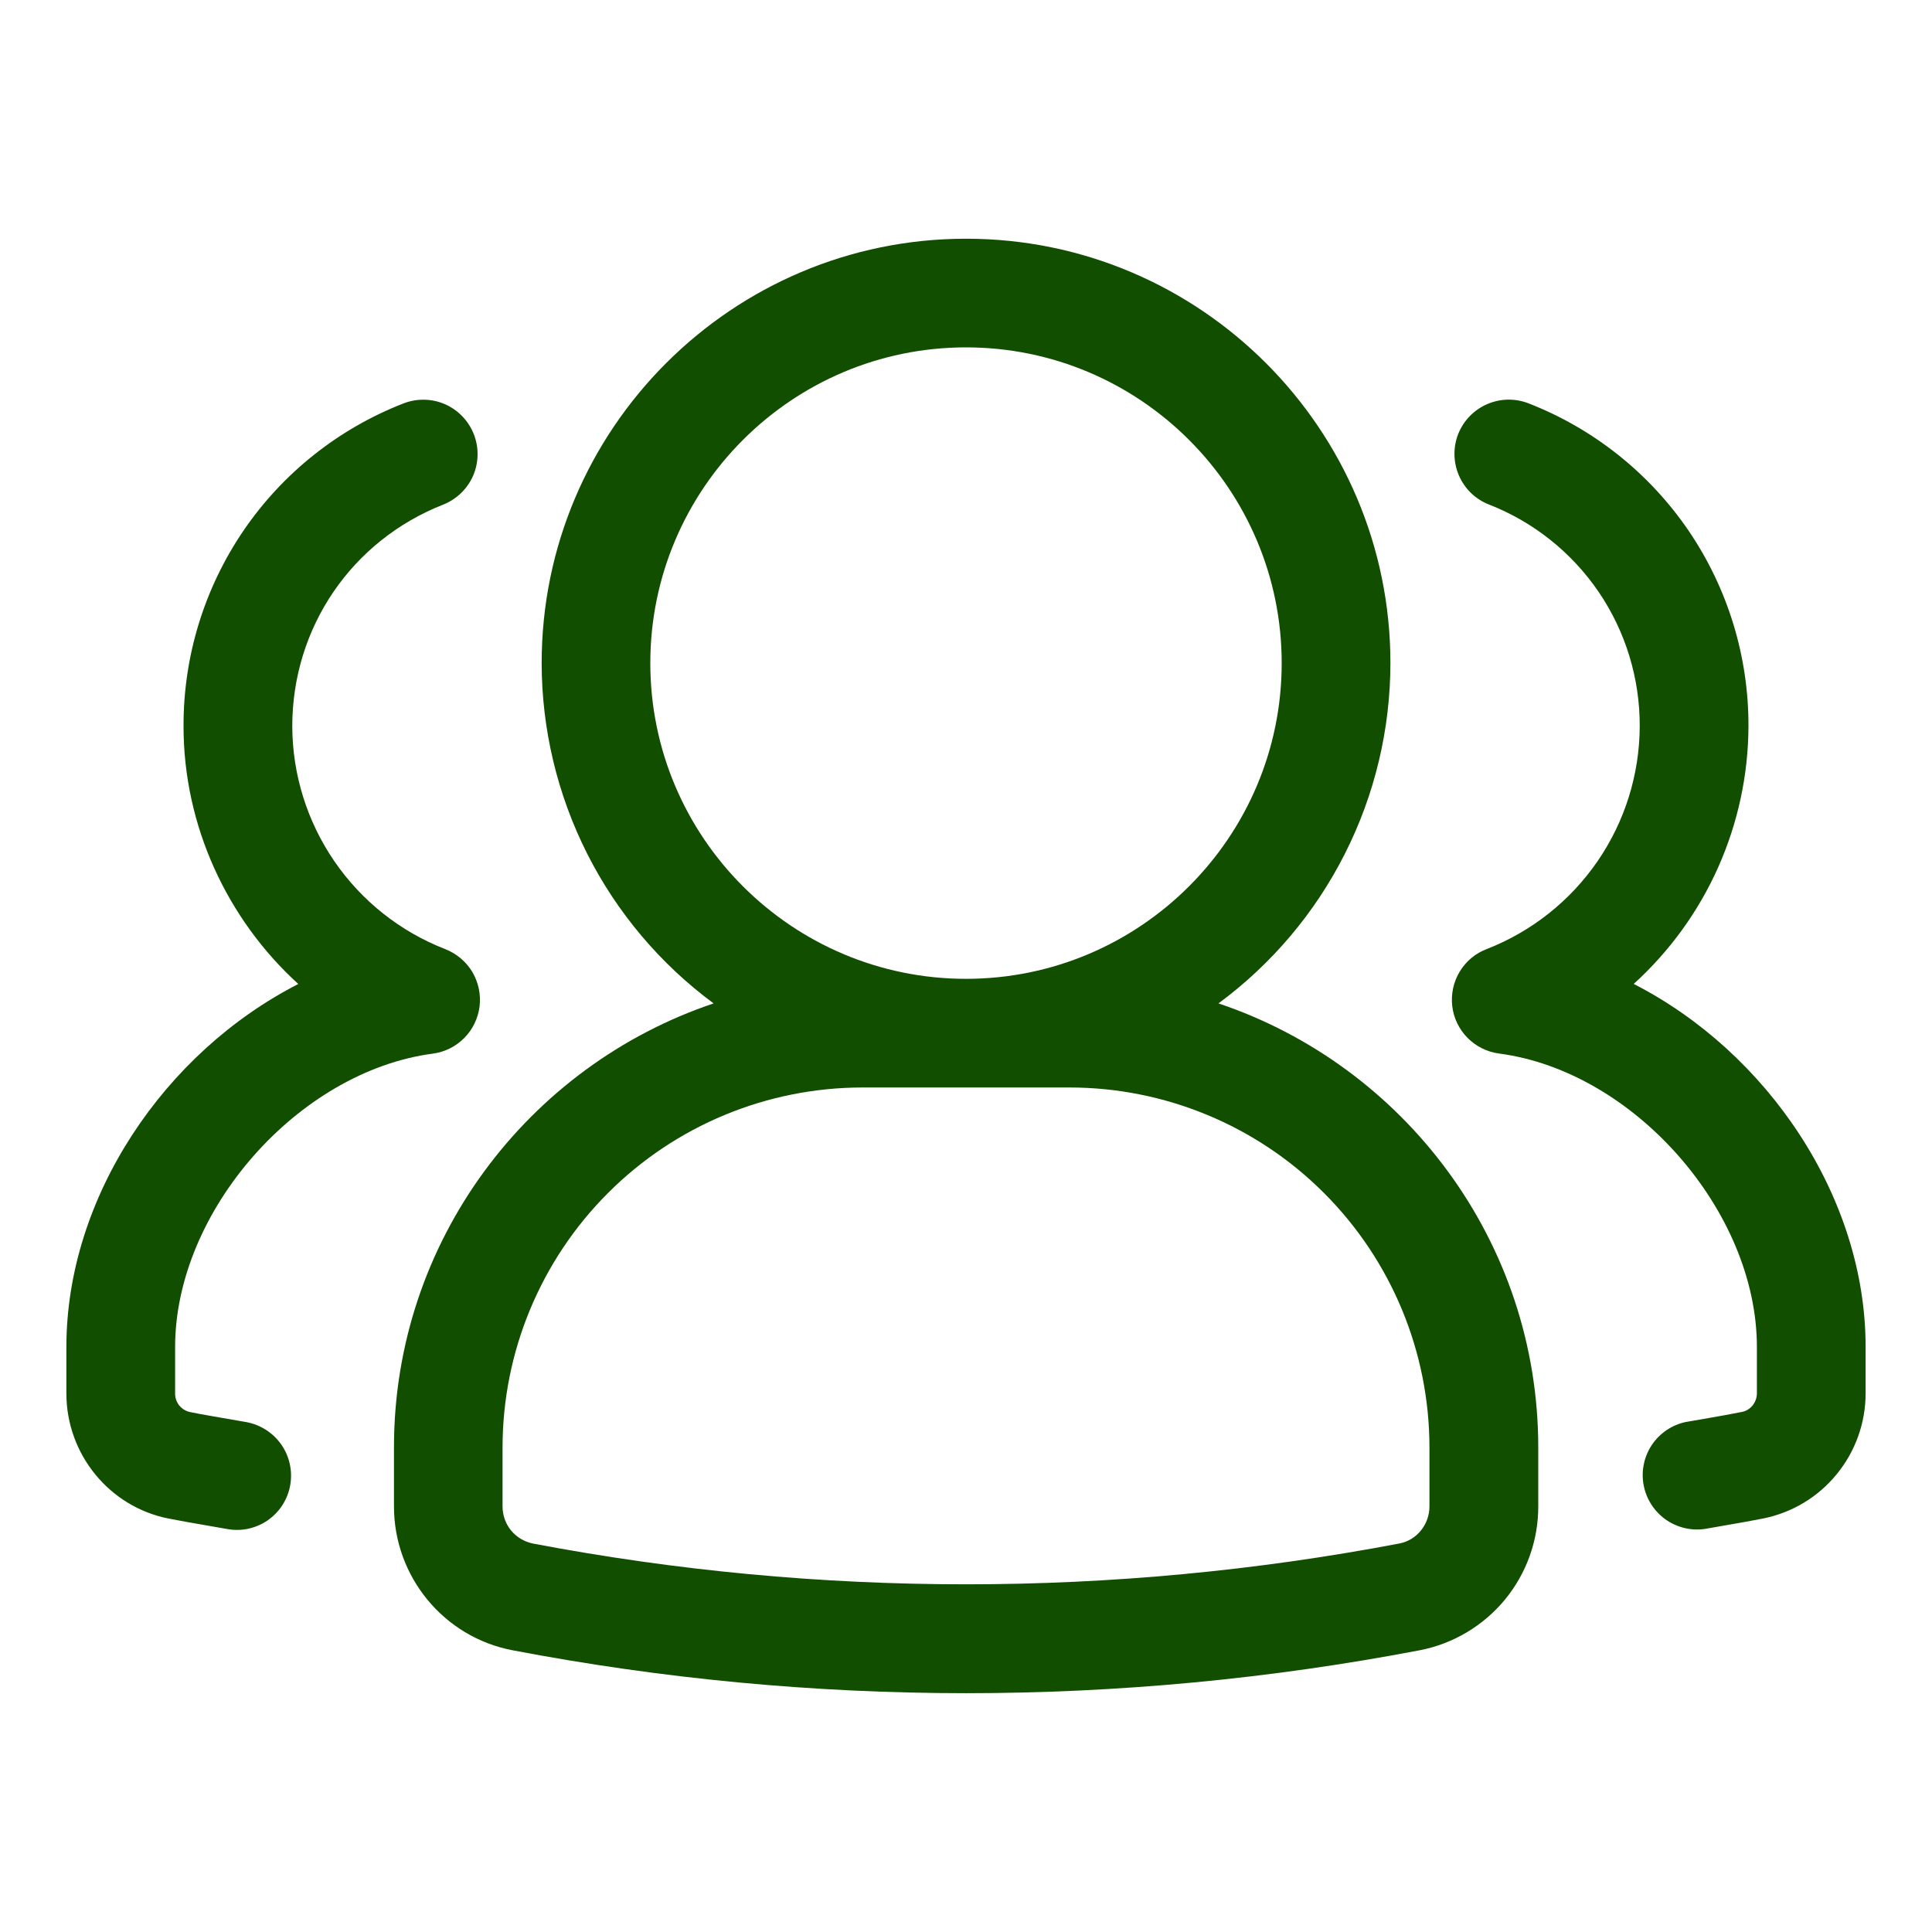
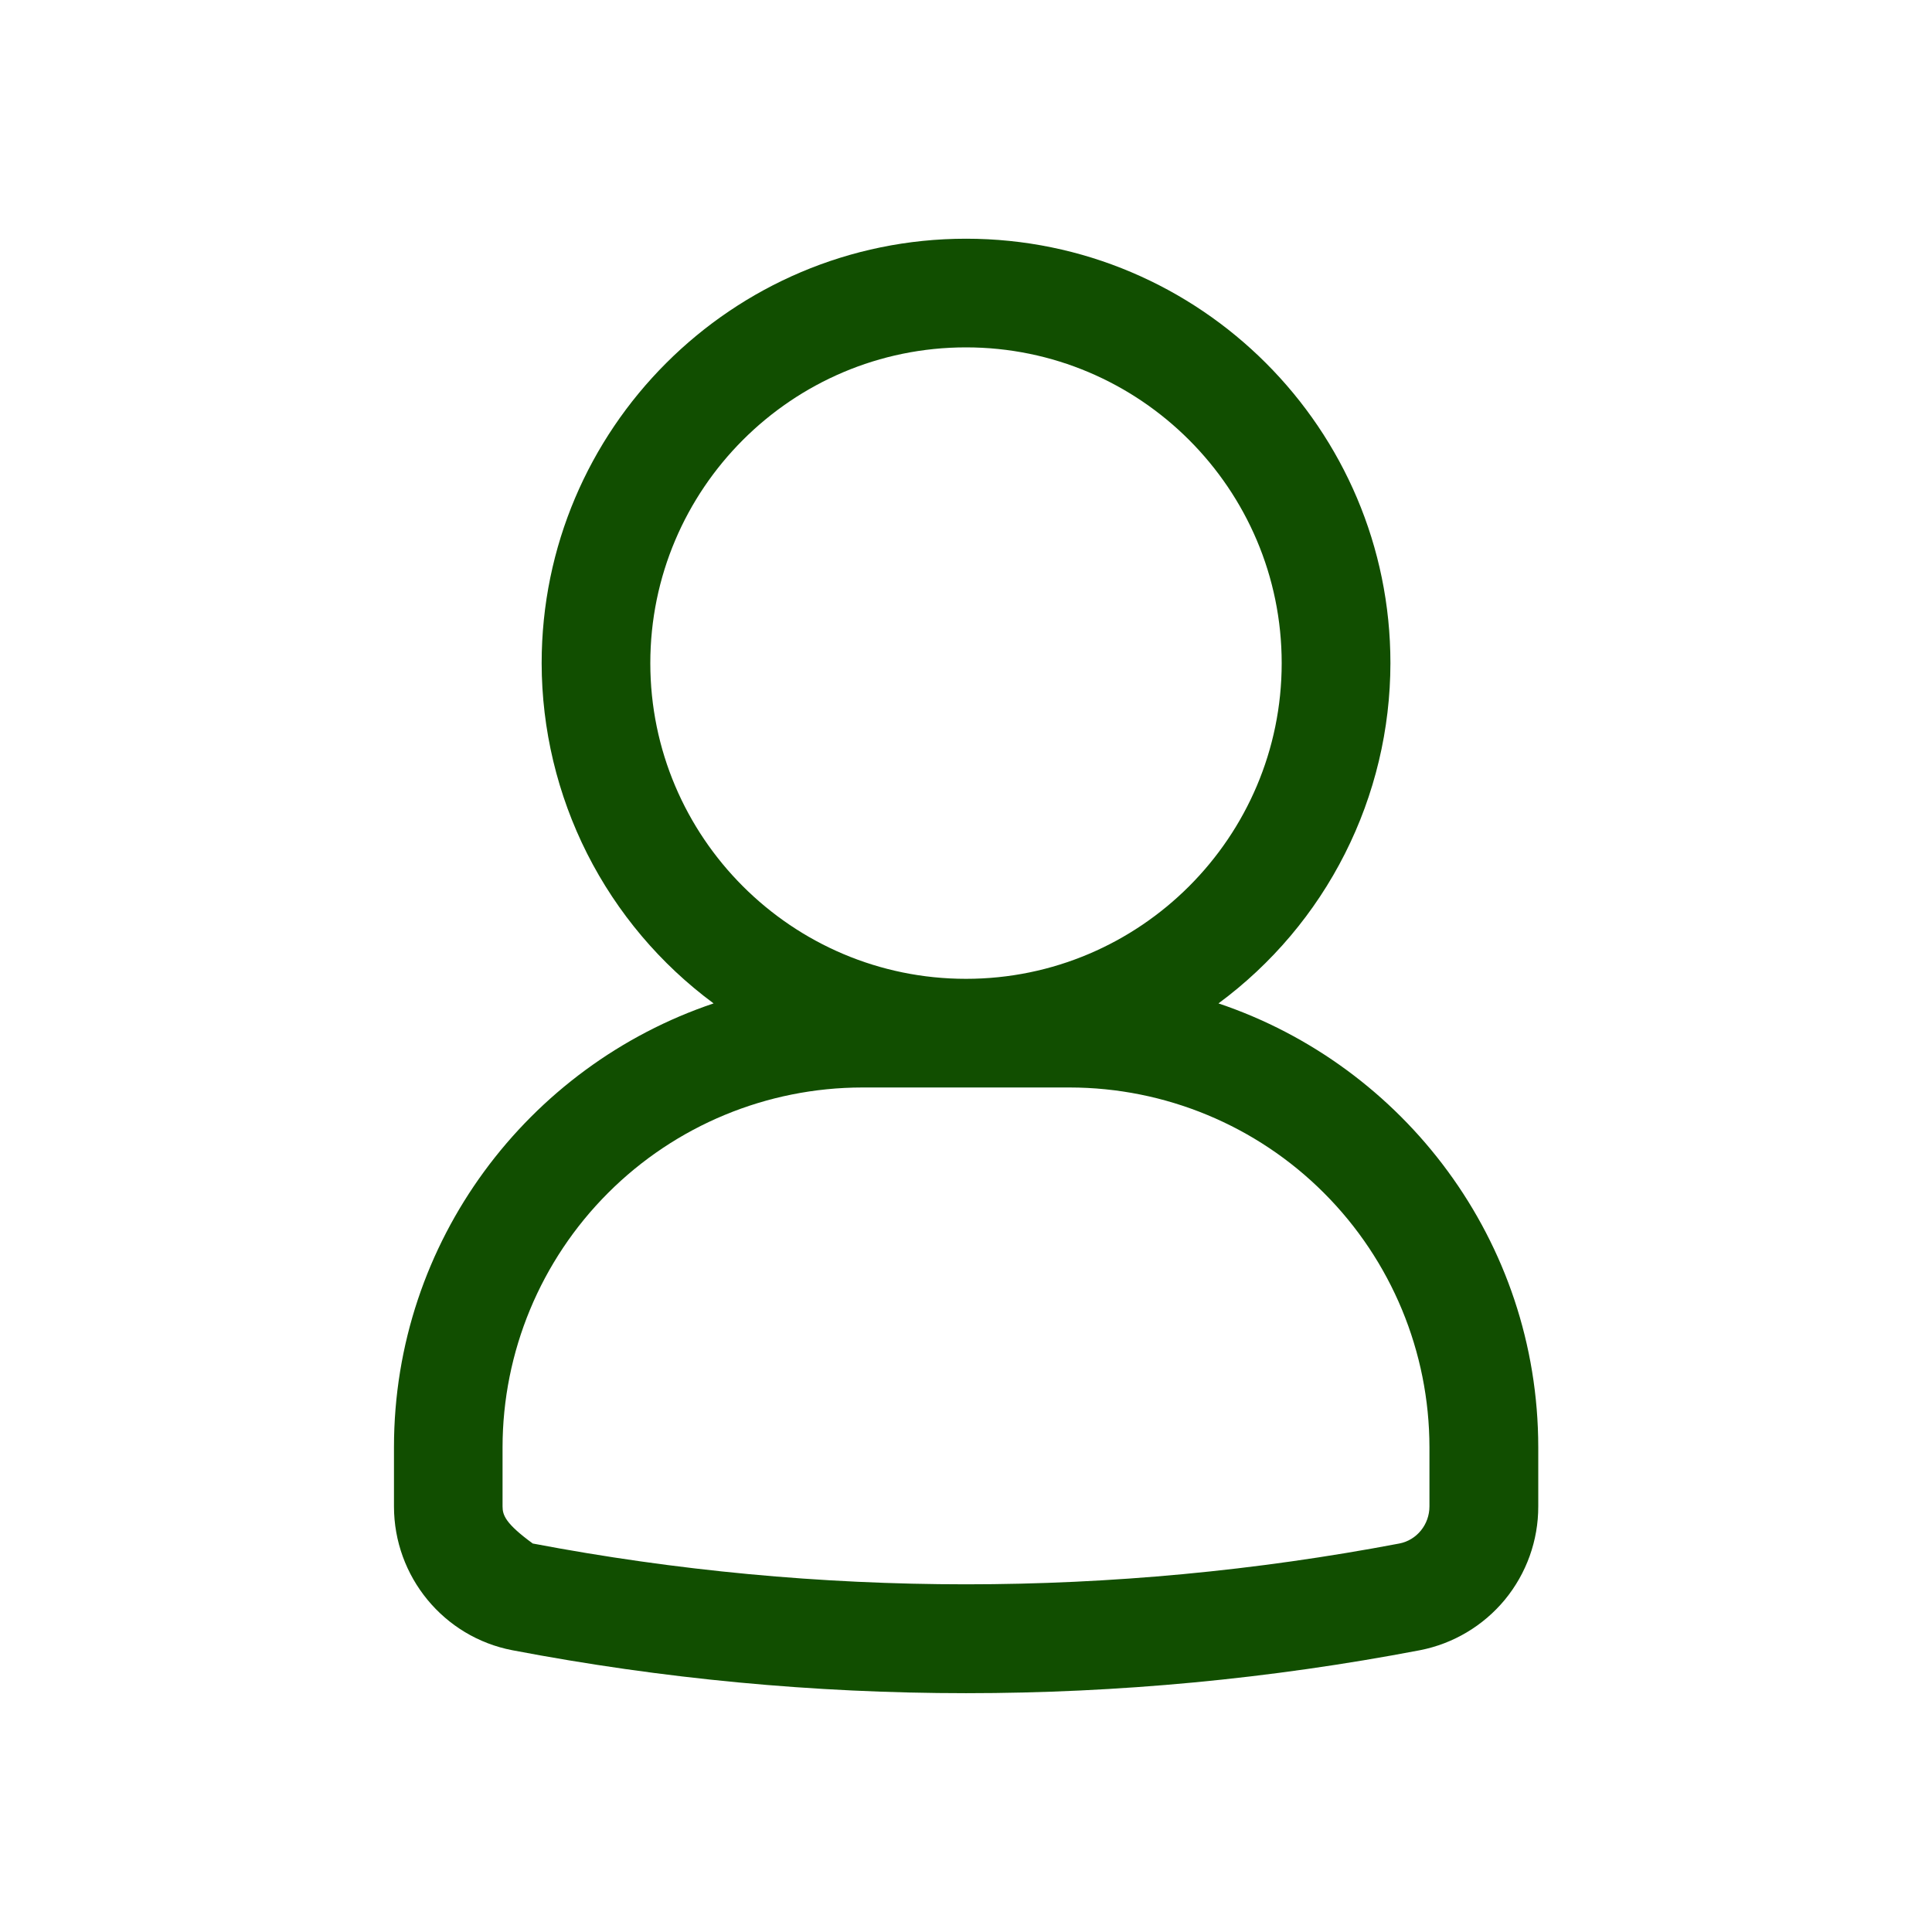
<svg xmlns="http://www.w3.org/2000/svg" width="25" height="25" viewBox="0 0 25 25" fill="none">
-   <path d="M15.767 12.984C16.456 12.475 17.017 11.812 17.403 11.047C17.79 10.282 17.991 9.437 17.992 8.581C17.992 5.552 15.529 3.089 12.501 3.089C9.473 3.089 7.009 5.552 7.009 8.581C7.01 9.437 7.212 10.282 7.598 11.047C7.985 11.812 8.545 12.475 9.234 12.984C6.834 13.791 5.098 16.059 5.098 18.727V19.493C5.098 20.401 5.742 21.184 6.63 21.354C10.51 22.095 14.494 22.095 18.373 21.354C18.805 21.27 19.194 21.038 19.474 20.699C19.753 20.359 19.906 19.933 19.905 19.493V18.727C19.904 16.059 18.167 13.791 15.767 12.984ZM8.415 8.581C8.415 6.328 10.248 4.495 12.5 4.495C14.752 4.495 16.585 6.328 16.585 8.581C16.585 10.833 14.752 12.666 12.5 12.666C10.248 12.666 8.415 10.834 8.415 8.581ZM18.497 19.493C18.497 19.727 18.333 19.93 18.107 19.973C14.402 20.677 10.598 20.677 6.894 19.973C6.783 19.95 6.684 19.89 6.612 19.803C6.541 19.715 6.503 19.606 6.503 19.493V18.727C6.504 17.493 6.995 16.31 7.868 15.437C8.74 14.564 9.924 14.073 11.158 14.072H13.842C15.076 14.073 16.26 14.564 17.132 15.437C18.005 16.31 18.496 17.493 18.497 18.727V19.493Z" fill="#114E00" />
-   <path d="M21.14 12.732C21.605 12.31 21.978 11.796 22.234 11.221C22.489 10.647 22.623 10.026 22.625 9.398C22.628 8.496 22.358 7.614 21.851 6.868C21.343 6.123 20.622 5.548 19.781 5.22C19.608 5.152 19.414 5.155 19.243 5.23C19.072 5.304 18.938 5.443 18.869 5.616C18.801 5.79 18.805 5.983 18.879 6.154C18.953 6.325 19.092 6.46 19.266 6.528C19.843 6.753 20.338 7.148 20.687 7.66C21.035 8.172 21.22 8.778 21.218 9.397C21.216 10.021 21.026 10.629 20.673 11.143C20.32 11.657 19.821 12.053 19.24 12.28C19.093 12.335 18.97 12.438 18.889 12.572C18.808 12.706 18.774 12.863 18.792 13.019C18.81 13.174 18.88 13.319 18.99 13.43C19.101 13.542 19.245 13.613 19.4 13.633C21.145 13.863 22.734 15.673 22.734 17.428V18.03C22.734 18.145 22.653 18.248 22.542 18.27C22.404 18.298 22.26 18.323 22.112 18.349L21.812 18.401C21.633 18.439 21.477 18.546 21.375 18.697C21.274 18.849 21.235 19.034 21.268 19.214C21.301 19.394 21.402 19.553 21.55 19.66C21.699 19.766 21.883 19.811 22.063 19.784L22.349 19.734C22.51 19.706 22.667 19.679 22.816 19.649C23.19 19.574 23.526 19.372 23.767 19.076C24.009 18.781 24.141 18.411 24.141 18.03V17.428C24.141 15.49 22.87 13.617 21.14 12.732ZM3.188 18.402L2.888 18.35C2.741 18.324 2.596 18.3 2.455 18.271C2.401 18.259 2.353 18.228 2.318 18.185C2.284 18.141 2.265 18.087 2.266 18.031V17.43C2.266 15.674 3.855 13.865 5.6 13.634C5.755 13.614 5.898 13.542 6.008 13.431C6.118 13.32 6.187 13.175 6.206 13.02C6.224 12.865 6.19 12.708 6.11 12.574C6.029 12.441 5.906 12.338 5.76 12.281C5.179 12.055 4.68 11.659 4.327 11.145C3.974 10.63 3.784 10.022 3.782 9.399C3.782 8.123 4.548 6.997 5.734 6.53C5.908 6.461 6.047 6.327 6.122 6.156C6.196 5.985 6.199 5.791 6.131 5.618C6.062 5.444 5.928 5.305 5.757 5.23C5.586 5.156 5.392 5.153 5.219 5.221C4.378 5.549 3.657 6.123 3.149 6.869C2.642 7.615 2.372 8.496 2.375 9.399C2.375 10.684 2.938 11.894 3.86 12.733C2.13 13.617 0.859 15.49 0.859 17.43V18.031C0.859 18.819 1.417 19.5 2.182 19.65C2.332 19.68 2.49 19.707 2.651 19.735L2.937 19.785C3.028 19.802 3.121 19.801 3.211 19.782C3.302 19.762 3.388 19.726 3.464 19.673C3.54 19.62 3.605 19.553 3.655 19.475C3.704 19.398 3.739 19.311 3.755 19.22C3.788 19.036 3.747 18.847 3.641 18.694C3.534 18.541 3.372 18.436 3.188 18.402Z" fill="#114E00" />
+   <path d="M15.767 12.984C16.456 12.475 17.017 11.812 17.403 11.047C17.79 10.282 17.991 9.437 17.992 8.581C17.992 5.552 15.529 3.089 12.501 3.089C9.473 3.089 7.009 5.552 7.009 8.581C7.01 9.437 7.212 10.282 7.598 11.047C7.985 11.812 8.545 12.475 9.234 12.984C6.834 13.791 5.098 16.059 5.098 18.727V19.493C5.098 20.401 5.742 21.184 6.63 21.354C10.51 22.095 14.494 22.095 18.373 21.354C18.805 21.27 19.194 21.038 19.474 20.699C19.753 20.359 19.906 19.933 19.905 19.493V18.727C19.904 16.059 18.167 13.791 15.767 12.984ZM8.415 8.581C8.415 6.328 10.248 4.495 12.5 4.495C14.752 4.495 16.585 6.328 16.585 8.581C16.585 10.833 14.752 12.666 12.5 12.666C10.248 12.666 8.415 10.834 8.415 8.581ZM18.497 19.493C18.497 19.727 18.333 19.93 18.107 19.973C14.402 20.677 10.598 20.677 6.894 19.973C6.541 19.715 6.503 19.606 6.503 19.493V18.727C6.504 17.493 6.995 16.31 7.868 15.437C8.74 14.564 9.924 14.073 11.158 14.072H13.842C15.076 14.073 16.26 14.564 17.132 15.437C18.005 16.31 18.496 17.493 18.497 18.727V19.493Z" fill="#114E00" />
</svg>